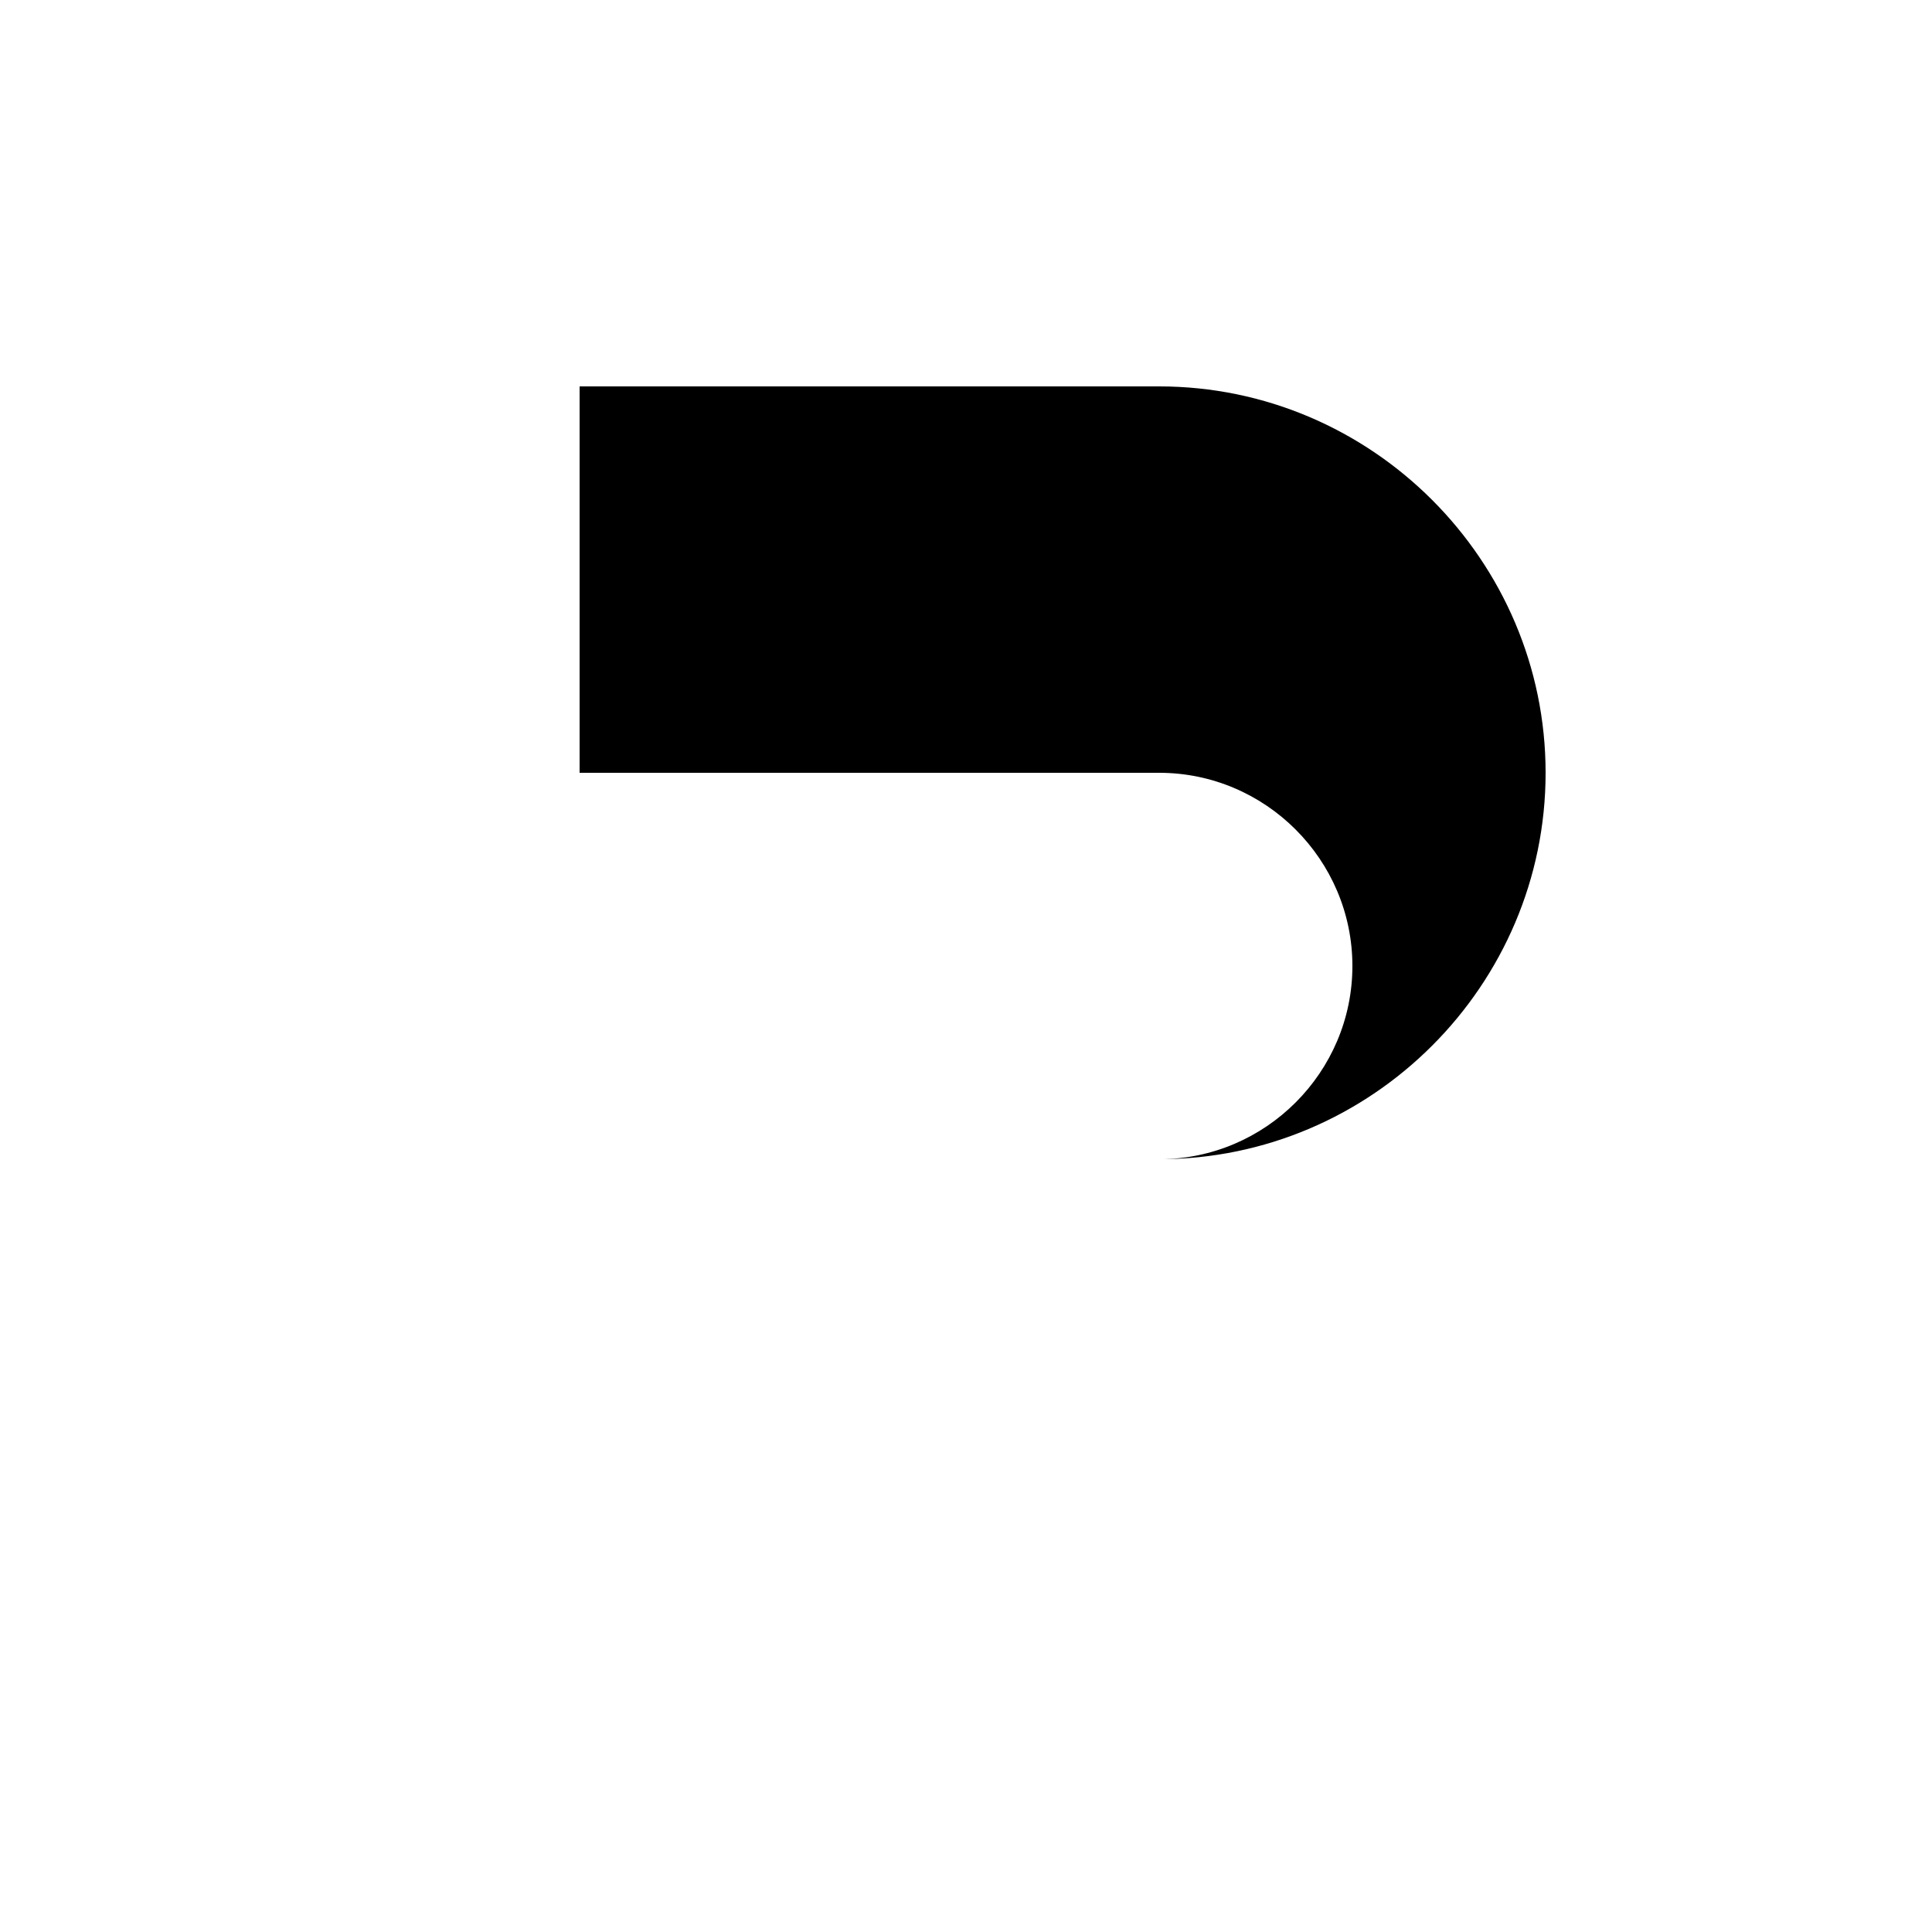
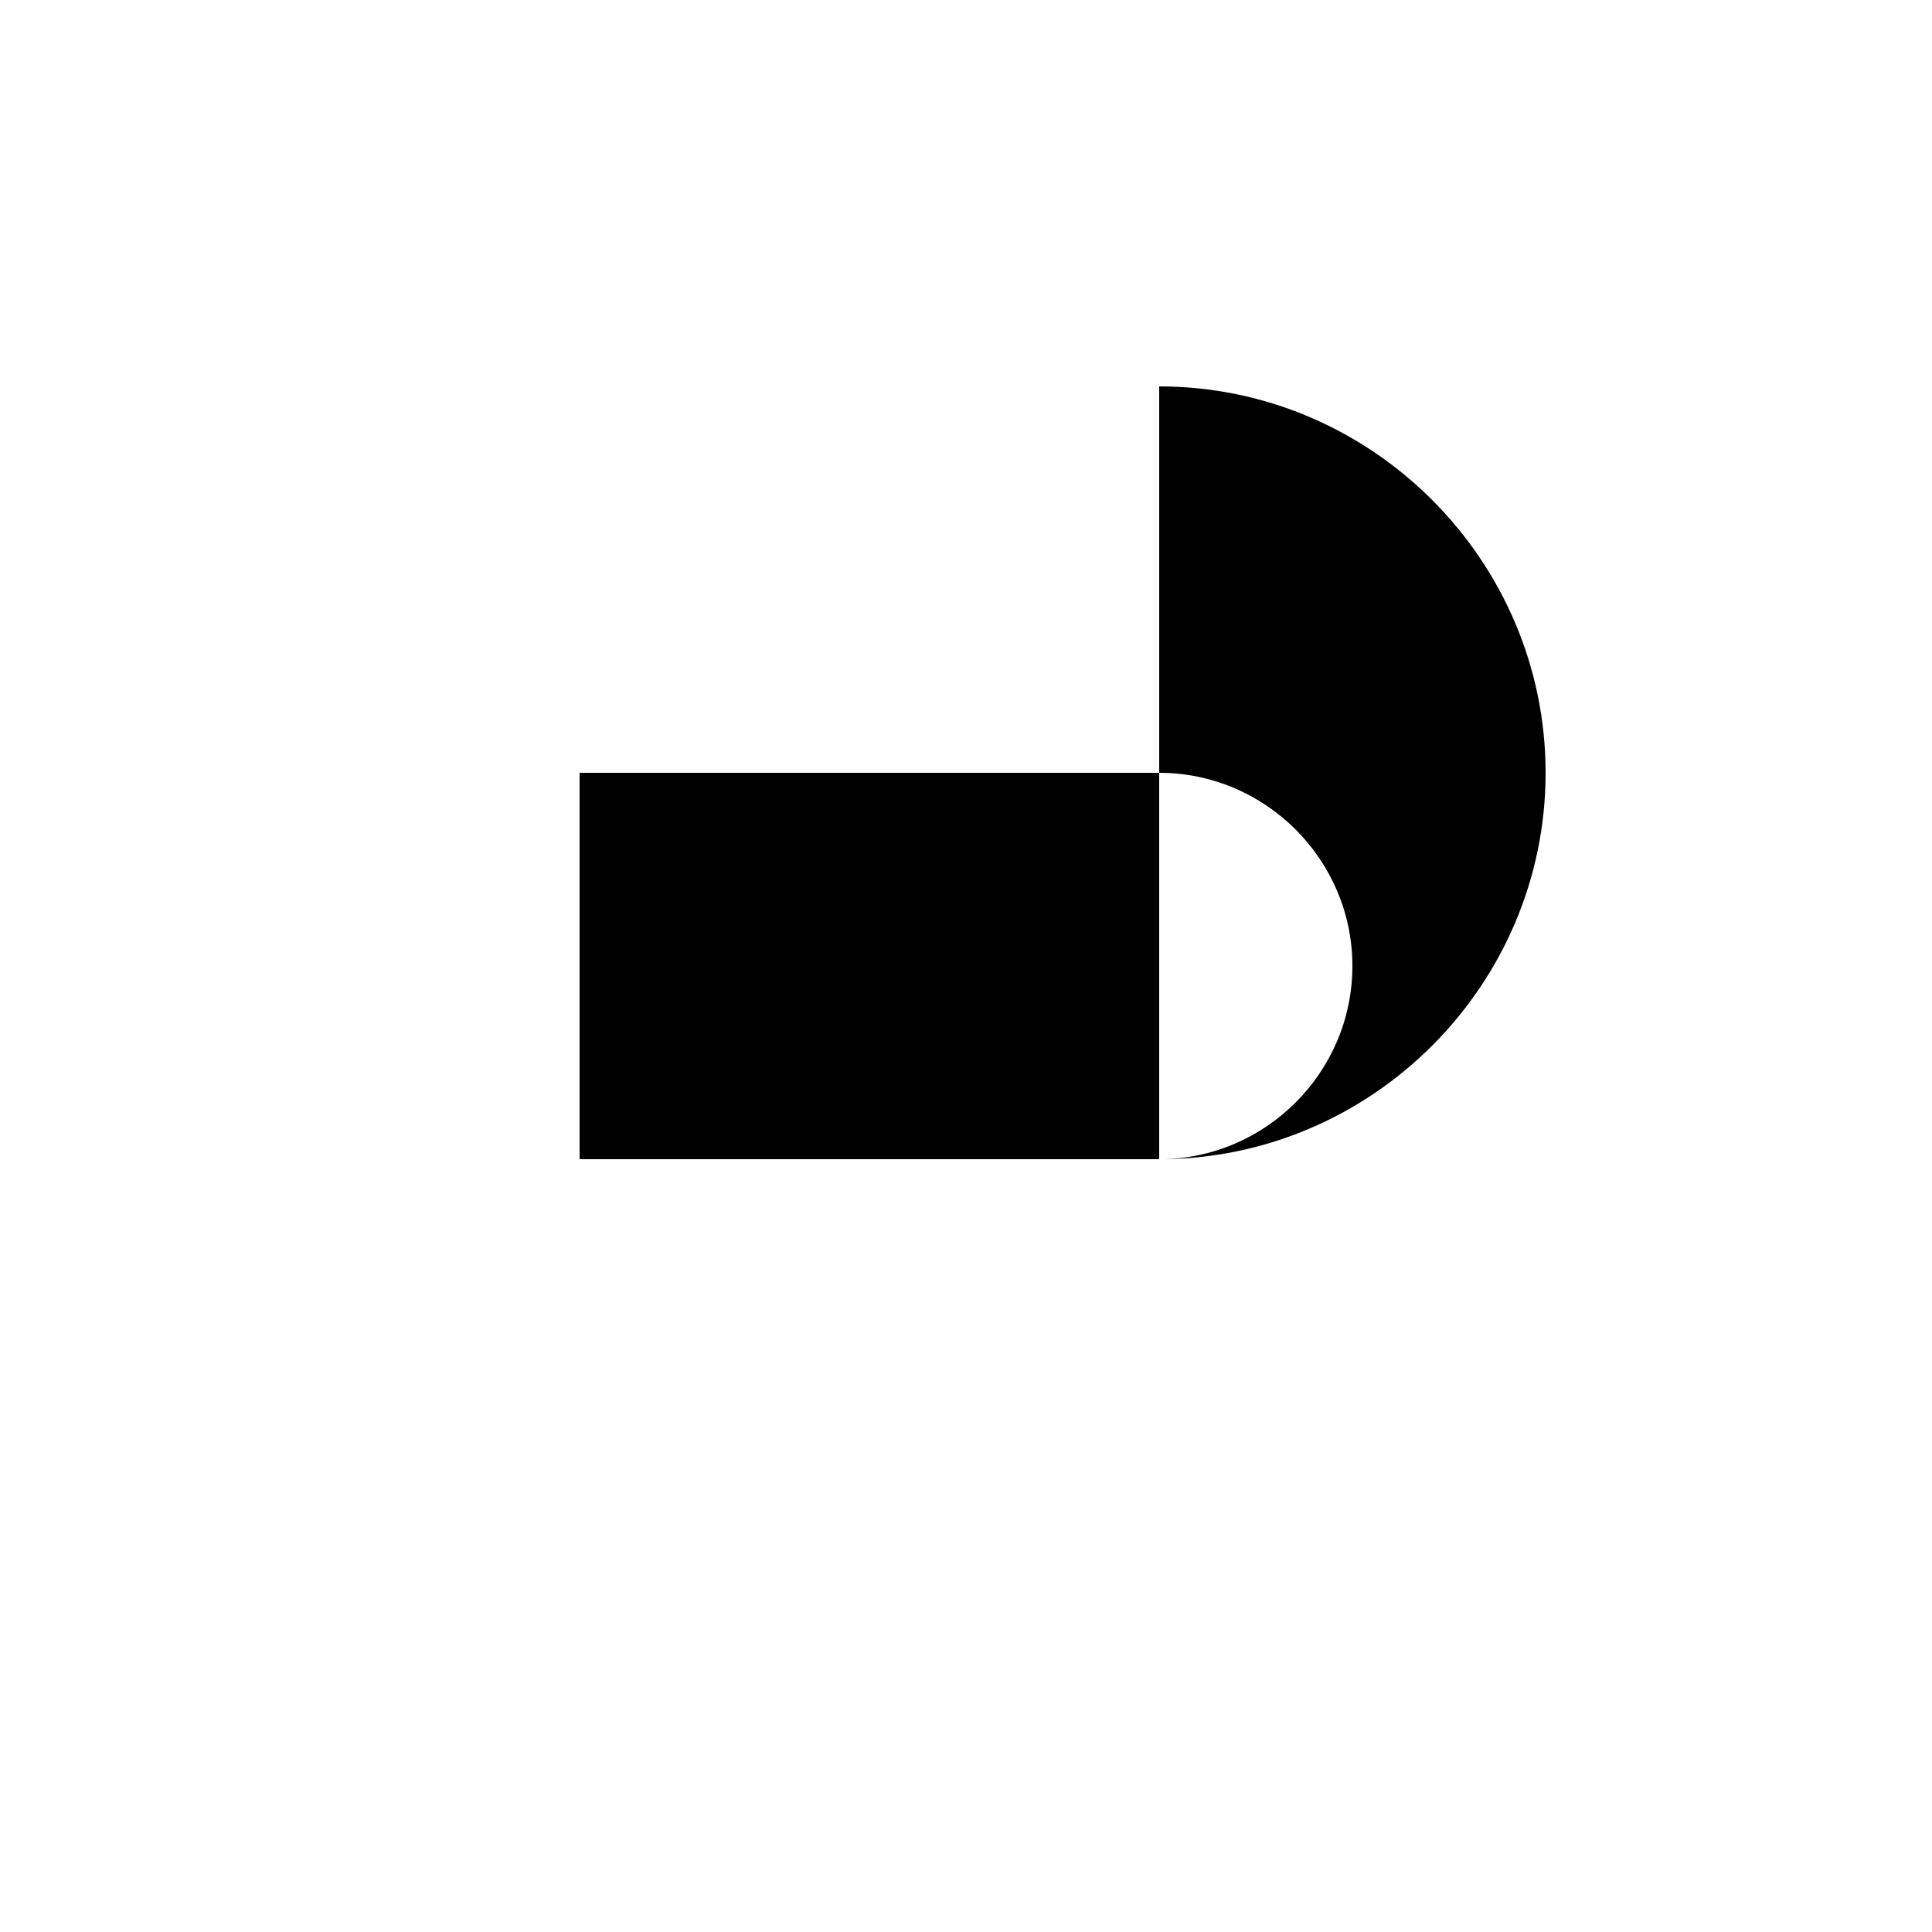
<svg xmlns="http://www.w3.org/2000/svg" viewBox="0 0 100 100">
-   <path d="M30 20h30c11 0 20 9 20 20s-9 20-20 20H30V20zm0 40h30c5.5 0 10-4.5 10-10s-4.5-10-10-10H30v20z" fill="#000000" />
+   <path d="M30 20h30c11 0 20 9 20 20s-9 20-20 20V20zm0 40h30c5.5 0 10-4.5 10-10s-4.5-10-10-10H30v20z" fill="#000000" />
</svg>